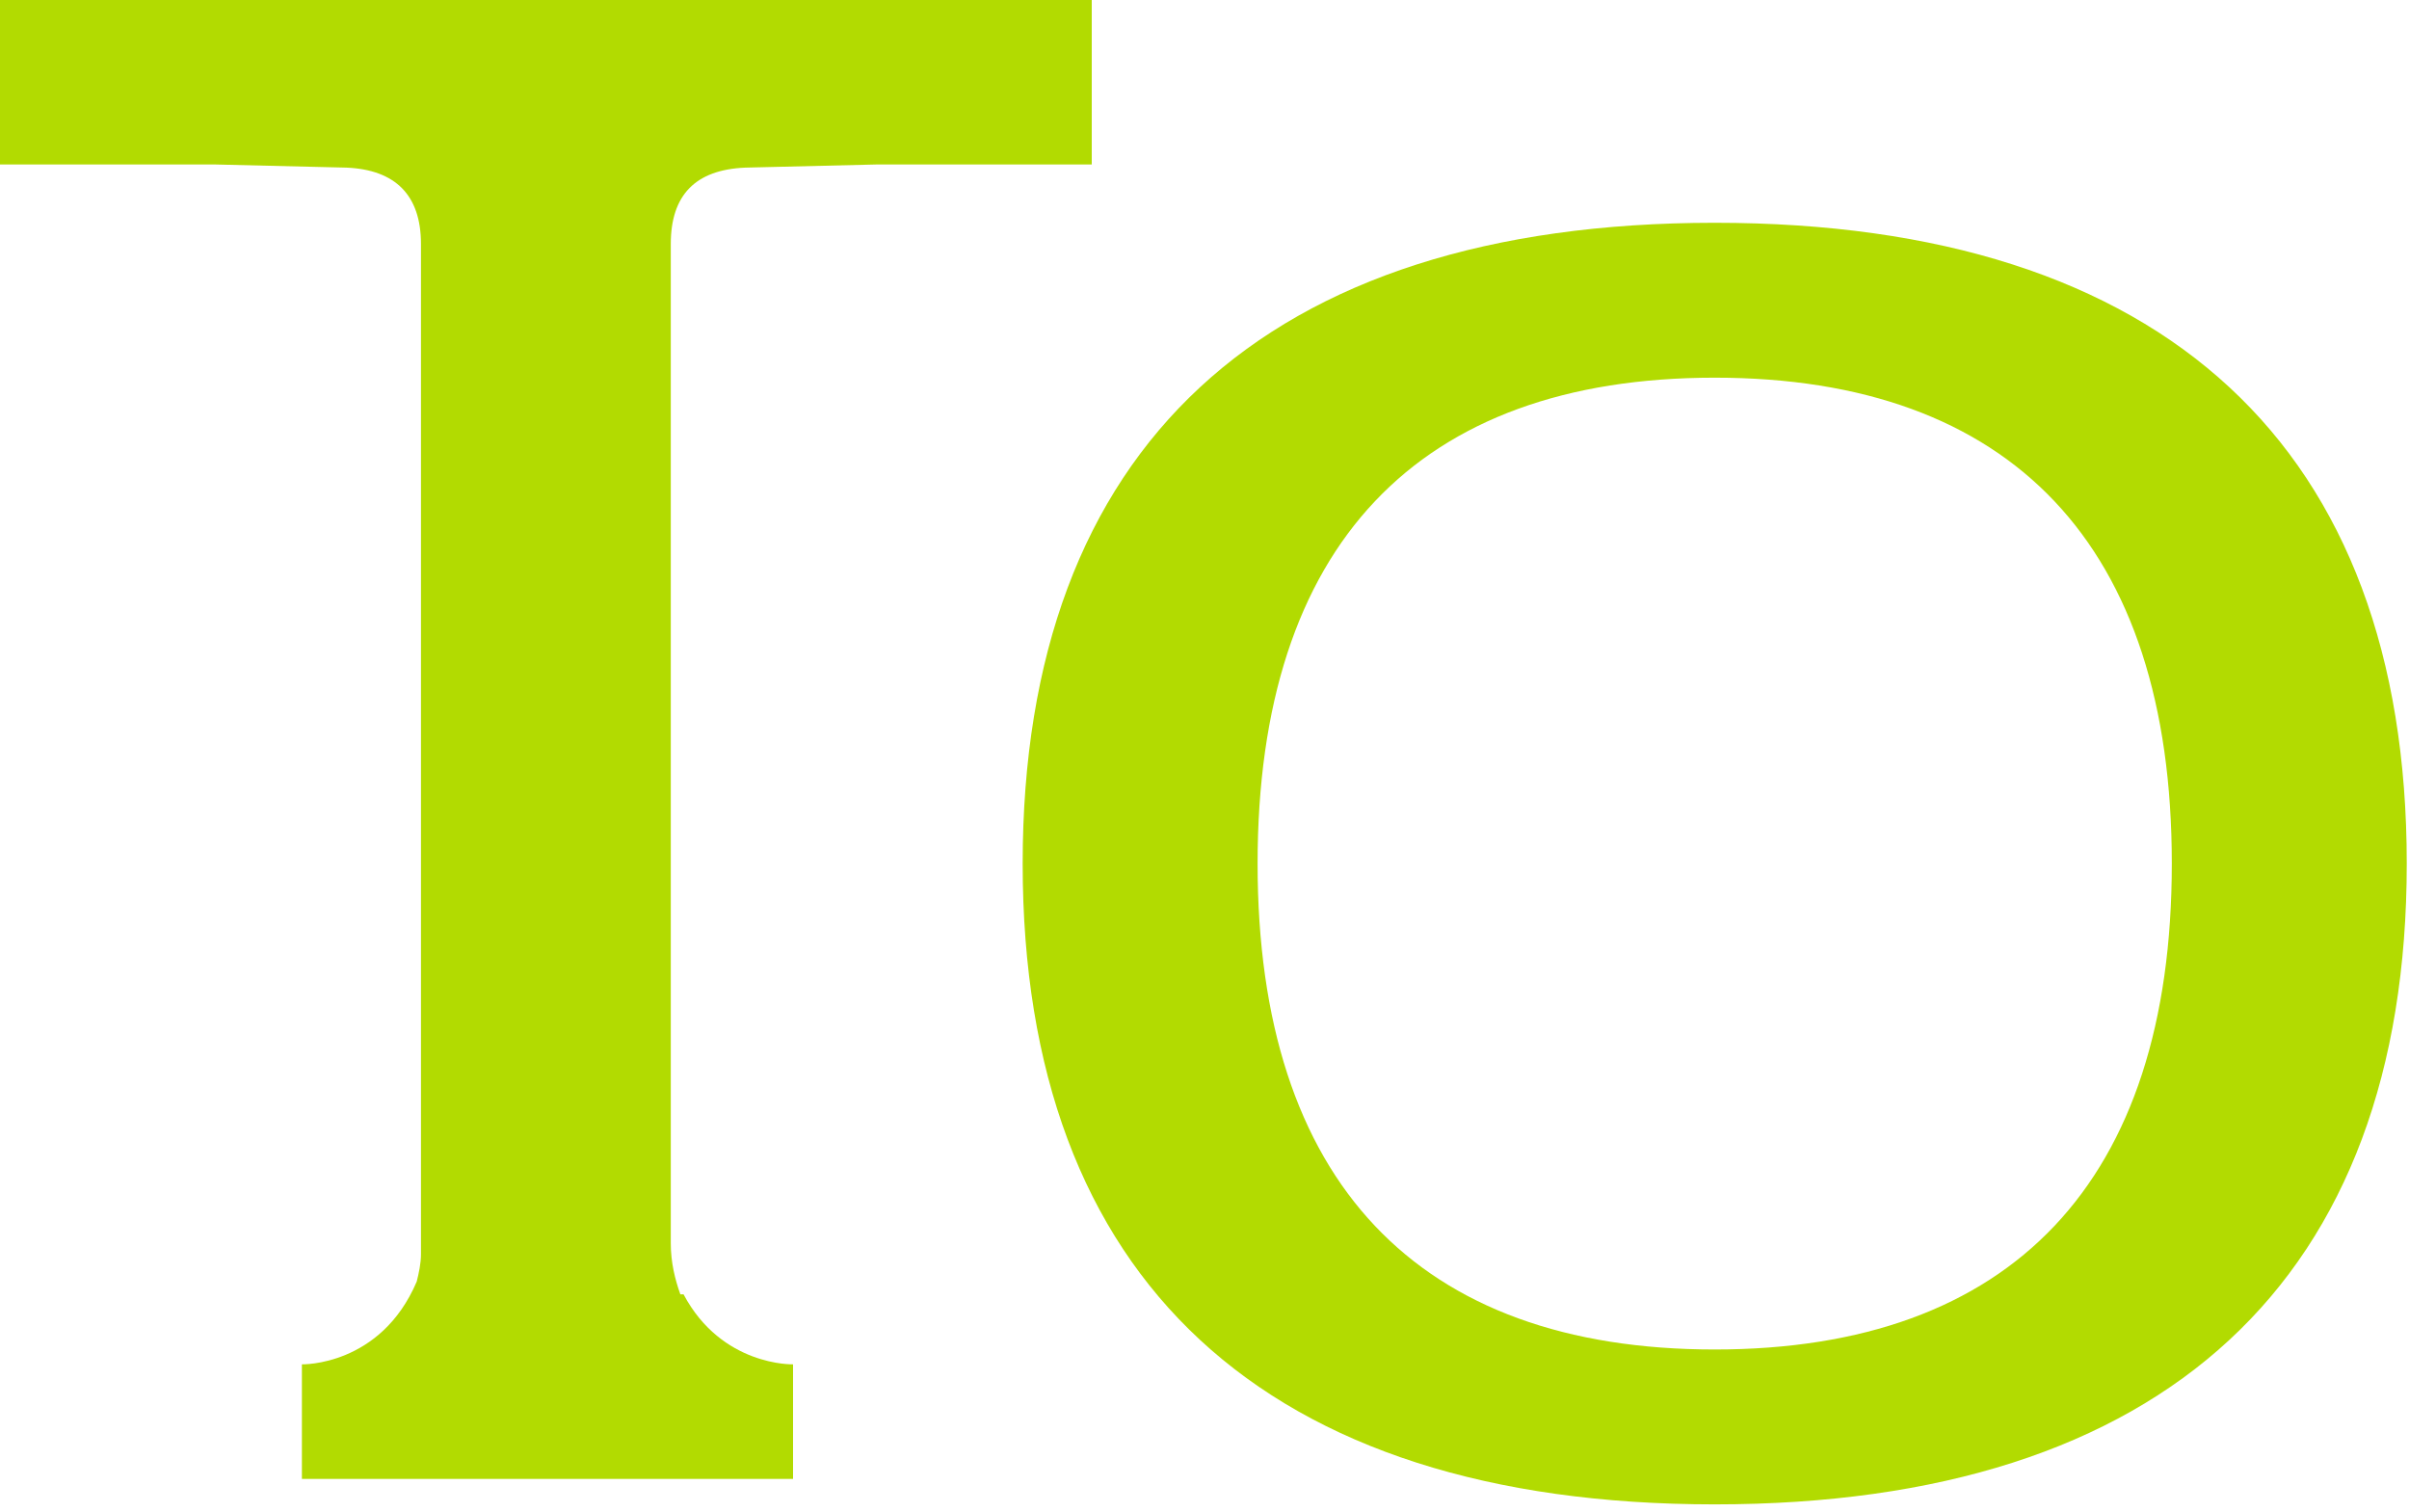
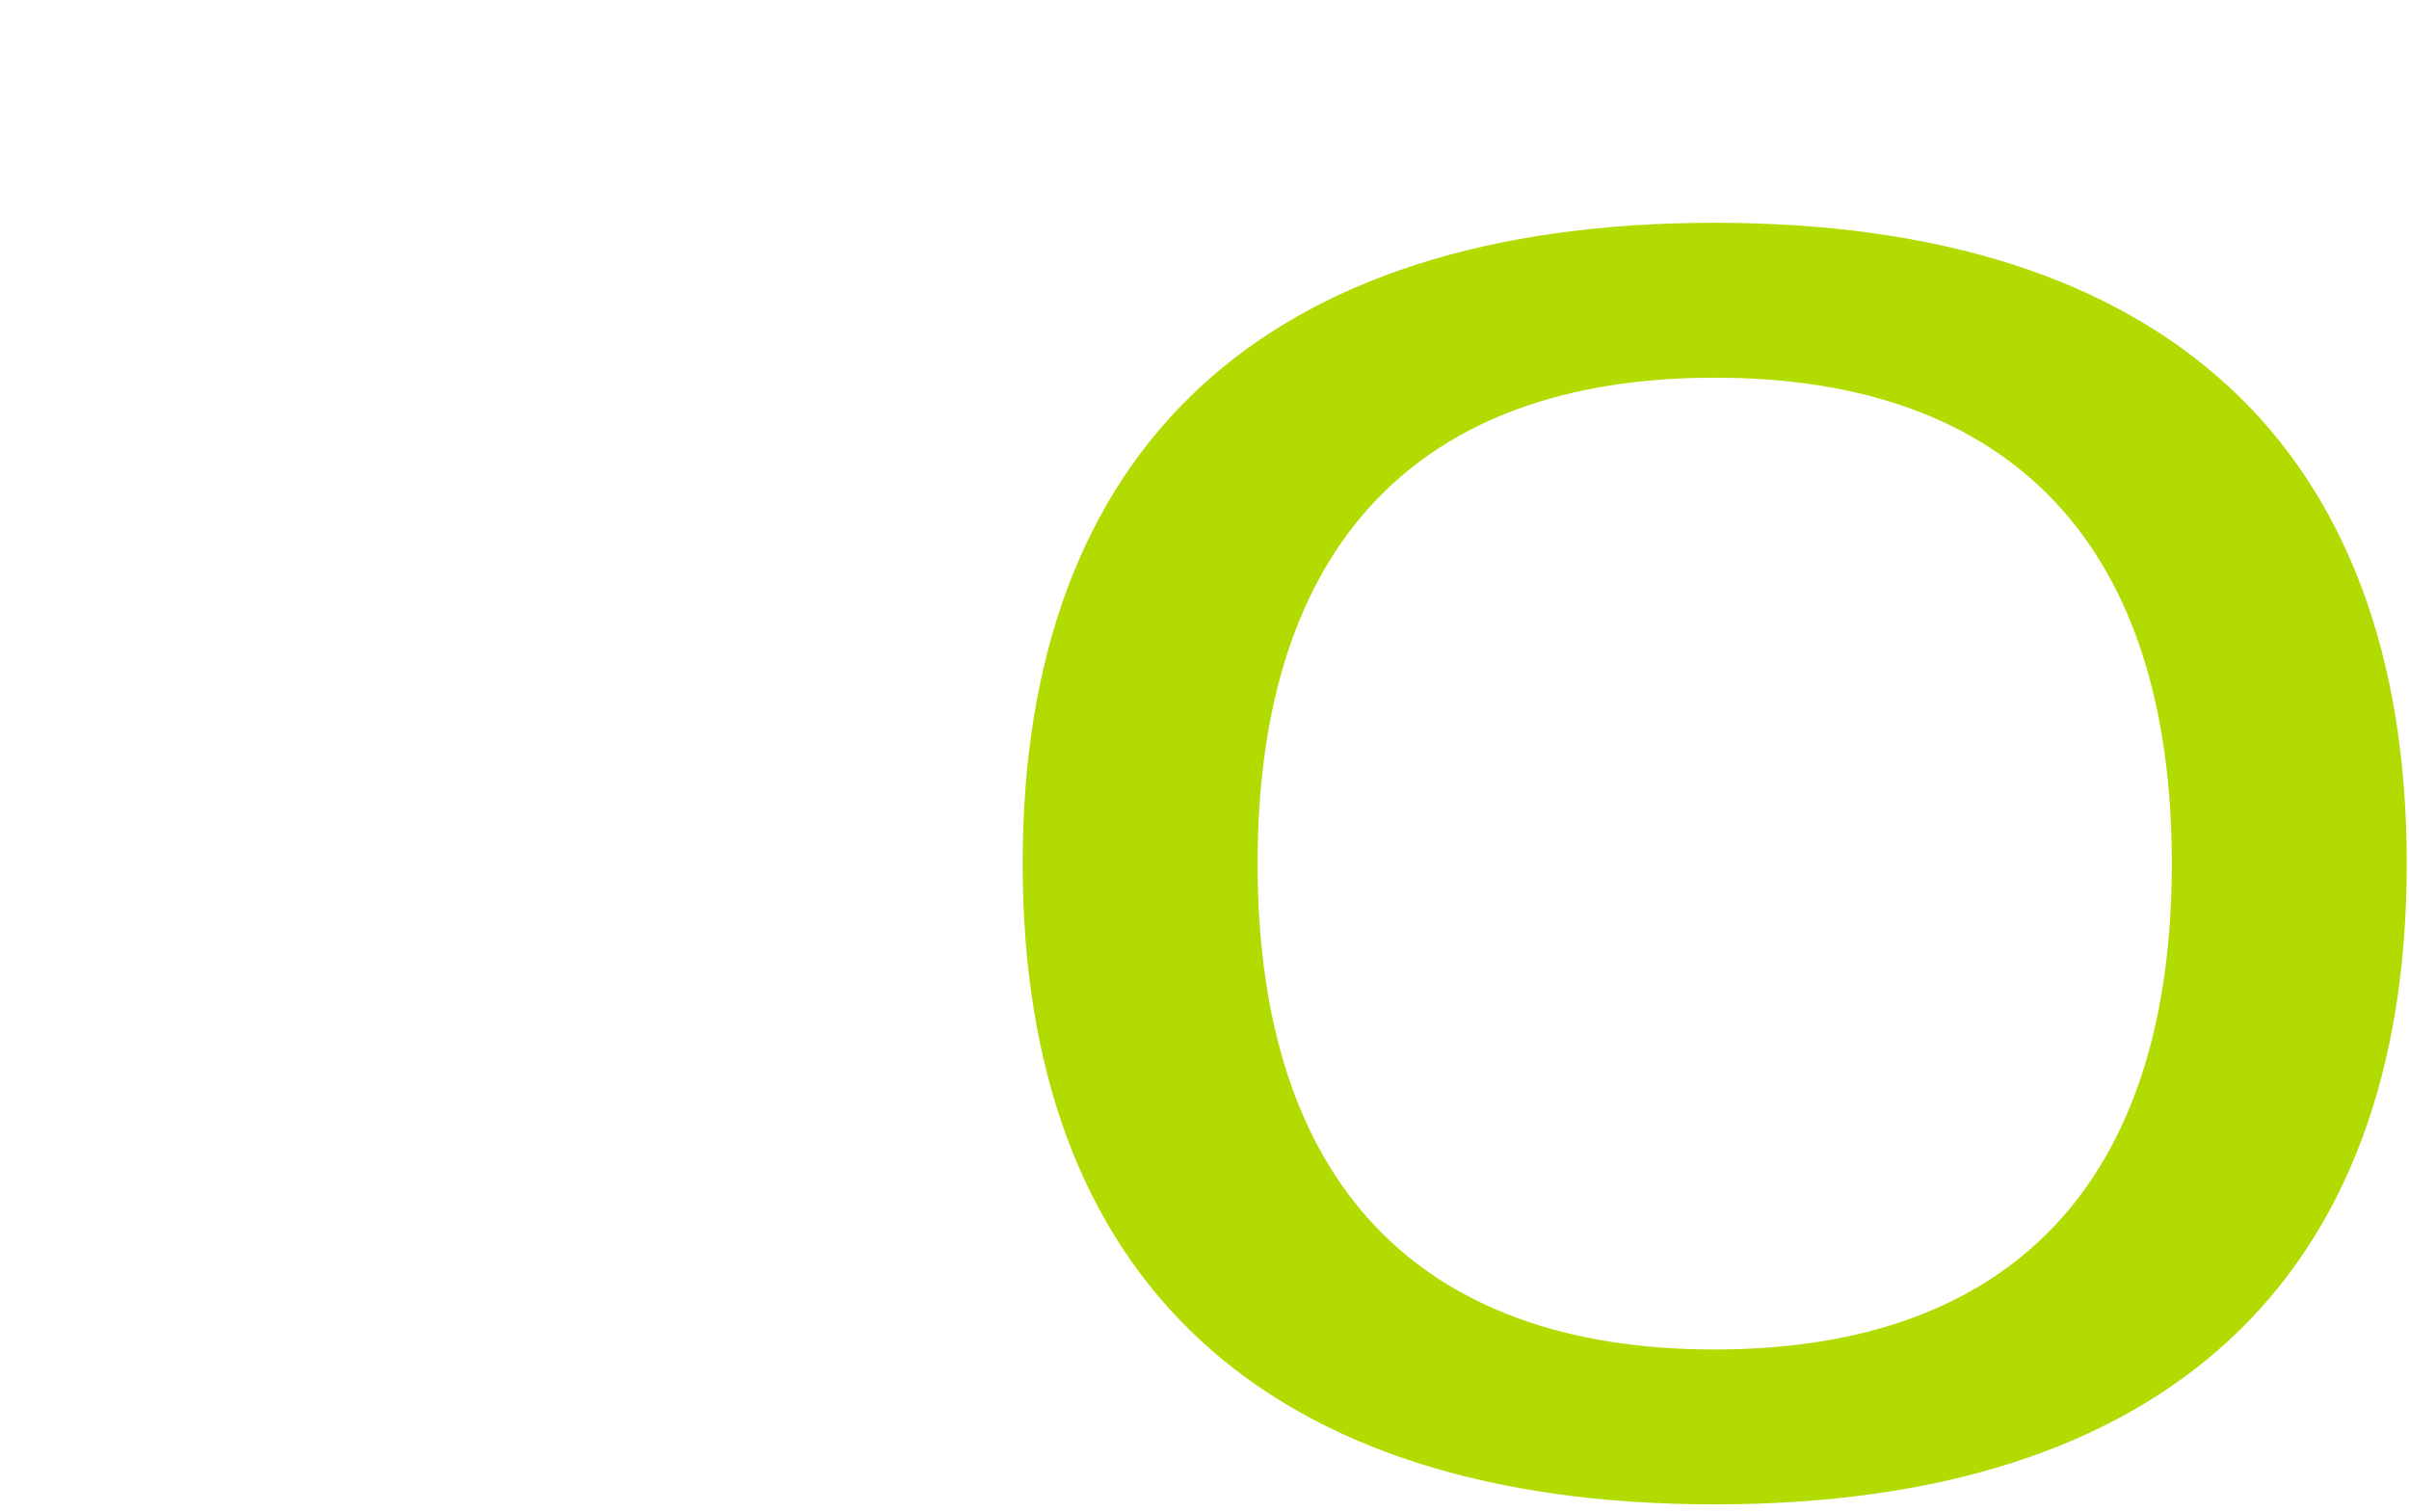
<svg xmlns="http://www.w3.org/2000/svg" width="180" height="113" viewBox="0 0 180 113" fill="none">
  <path d="M128.122 16.645C94.523 16.645 76.413 33.45 76.413 64.522C76.413 95.594 94.523 112.398 128.122 112.398C161.722 112.398 179.832 95.594 179.832 64.522C179.832 33.45 161.722 16.645 128.122 16.645ZM128.122 100.826C105.961 100.826 93.967 88.302 93.967 64.522C93.967 40.742 105.961 28.218 128.122 28.218C150.284 28.218 162.278 40.742 162.278 64.522C162.278 88.302 150.284 100.826 128.122 100.826Z" fill="#B2DB01" />
-   <path d="M50.836 96.704C50.439 95.594 50.121 94.326 50.121 92.899V18.231C50.121 14.585 51.948 12.682 55.681 12.524L65.61 12.286H81.576V0H0V12.286H15.966L25.895 12.524C29.548 12.682 31.455 14.585 31.455 18.231V93.692C31.455 94.405 31.296 95.119 31.137 95.753C28.436 102.094 22.558 101.936 22.558 101.936V110.496H59.256V101.936C59.256 101.936 53.934 102.094 51.074 96.704H50.836Z" fill="#B2DB01" />
</svg>